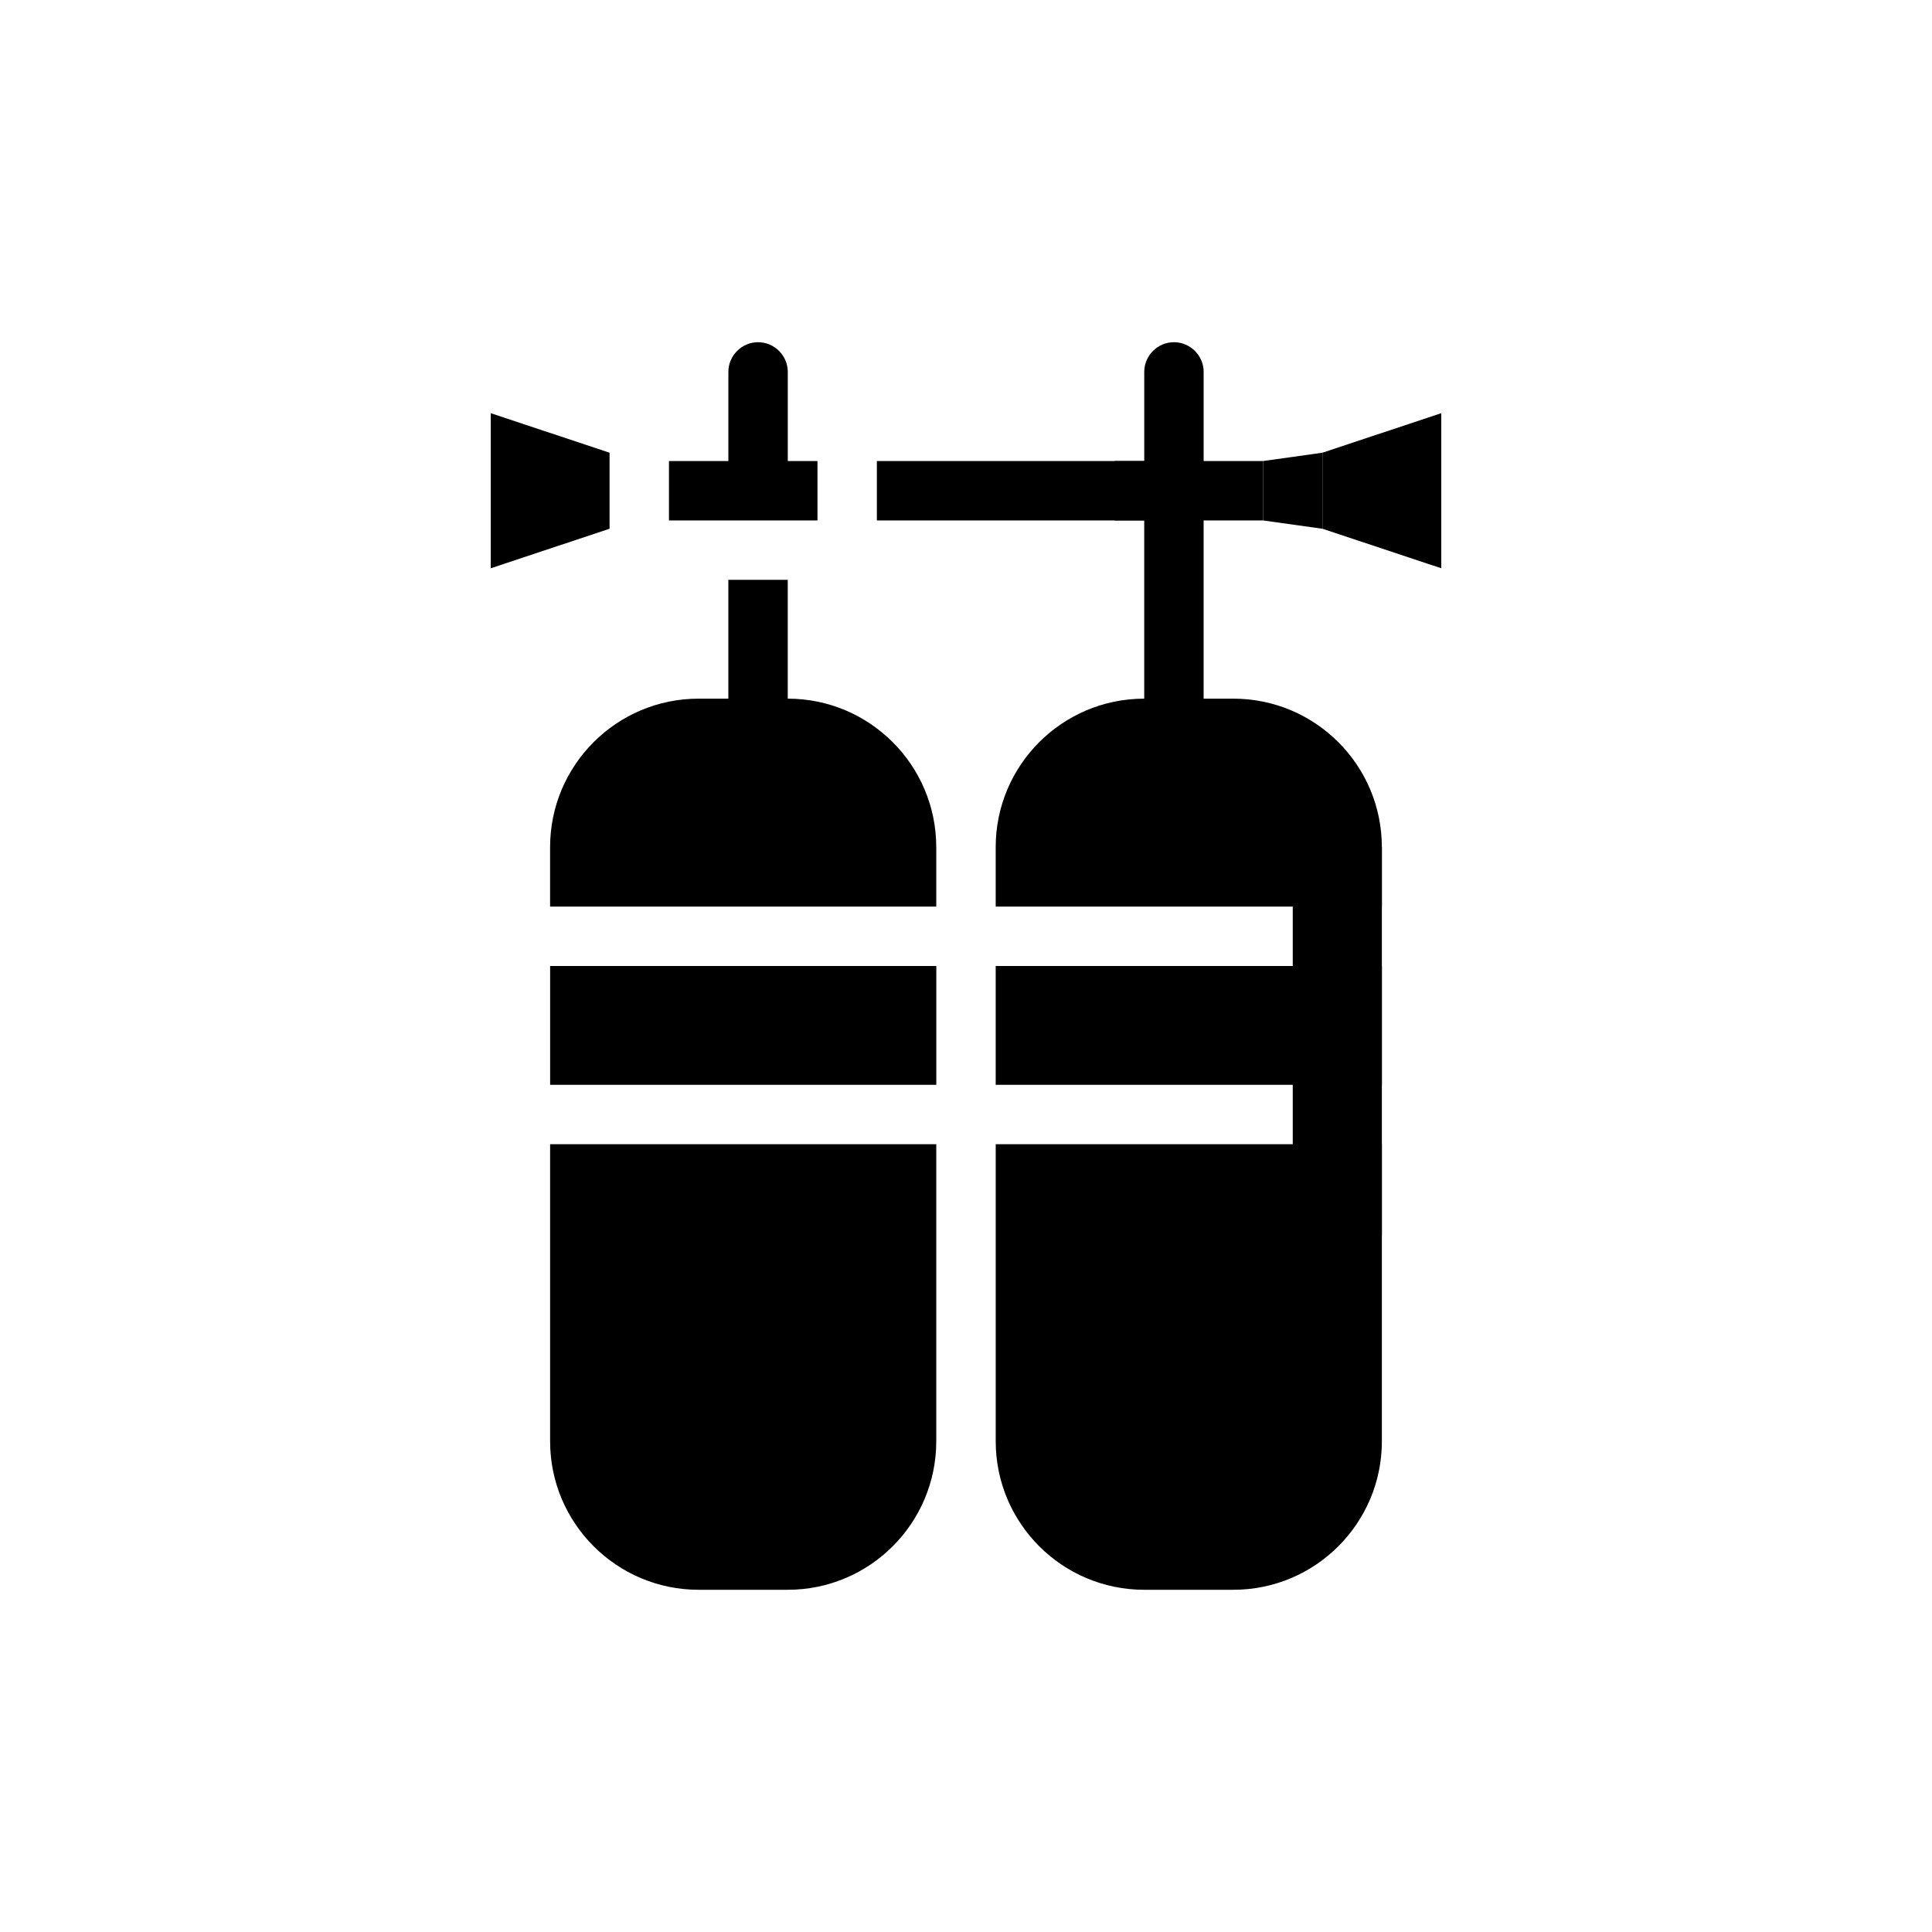
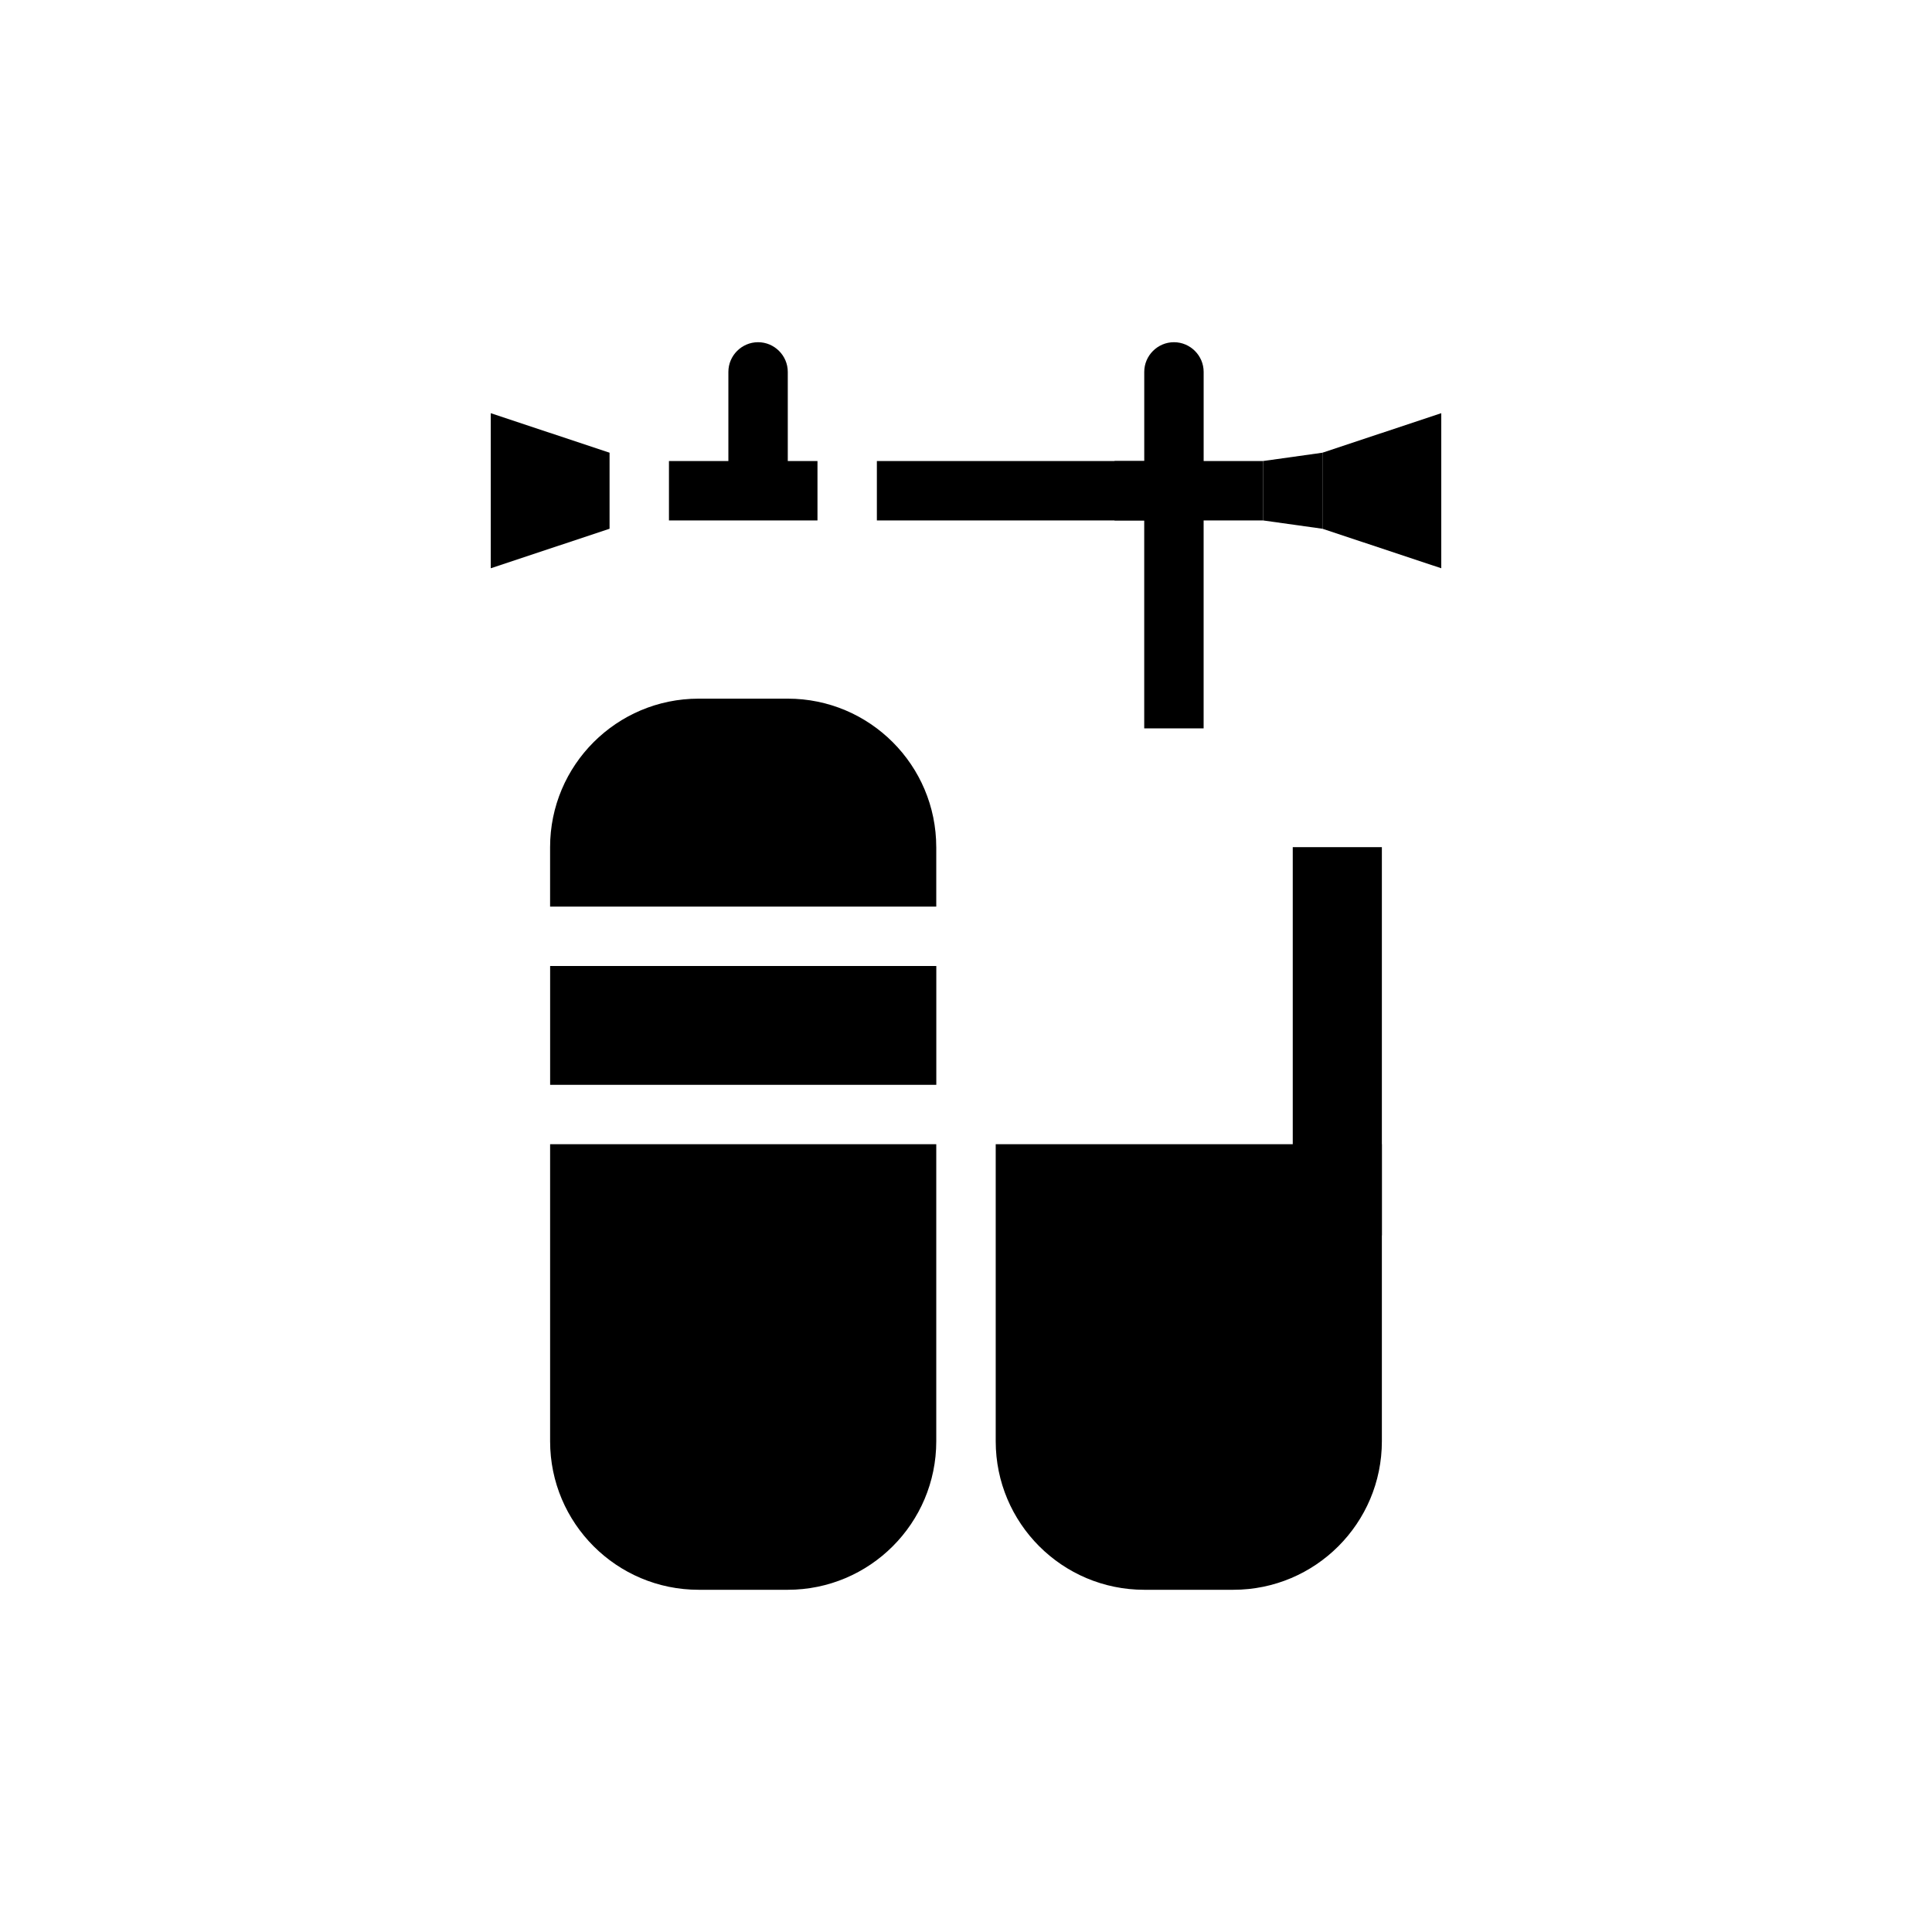
<svg xmlns="http://www.w3.org/2000/svg" fill="#000000" width="800px" height="800px" version="1.1" viewBox="144 144 512 512">
  <g>
    <path d="m321.28 266.18h39.359v15.742h-39.359z" />
    <path d="m305.54 263.97v20.152l-31.488 10.473v-41.094z" />
    <path d="m439.36 266.18h39.359v15.742h-39.359z" />
    <path d="m525.95 253.5v41.094l-31.488-10.473v-20.152z" />
    <path d="m376.38 266.18h78.719v15.742h-78.719z" />
    <path d="m352.77 242.56v31.488h-15.742v-31.488c0-4.328 3.543-7.871 7.871-7.871s7.871 3.543 7.871 7.871z" />
-     <path d="m337.02 297.66h15.742v39.359h-15.742z" />
    <path d="m462.98 242.56v31.488h-15.742v-31.488c0-4.328 3.543-7.871 7.871-7.871s7.871 3.543 7.871 7.871z" />
    <path d="m447.23 274.05h15.742v62.977h-15.742z" />
    <path d="m392.12 368.51v15.742h-102.34v-15.742c0-21.727 17.633-39.359 39.359-39.359h23.617c21.727-0.004 39.359 17.633 39.359 39.359z" />
    <path d="m392.12 447.23v78.719c0 21.727-17.633 39.359-39.359 39.359h-23.617c-21.727 0-39.359-17.633-39.359-39.359v-78.719z" />
-     <path d="m510.21 368.51v15.742h-102.34v-15.742c0-21.727 17.633-39.359 39.359-39.359h23.617c21.727-0.004 39.359 17.633 39.359 39.359z" />
    <path d="m510.21 447.23v78.719c0 21.727-17.633 39.359-39.359 39.359h-23.617c-21.727 0-39.359-17.633-39.359-39.359v-78.719z" />
    <path d="m289.79 400h102.34v31.488h-102.34z" />
-     <path d="m407.87 400h102.34v31.488h-102.34z" />
    <path d="m478.72 266.18 15.742-2.207v20.152l-15.742-2.203z" />
    <path d="m510.21 384.25v87.145h-23.617v-102.89h23.617z" />
  </g>
</svg>